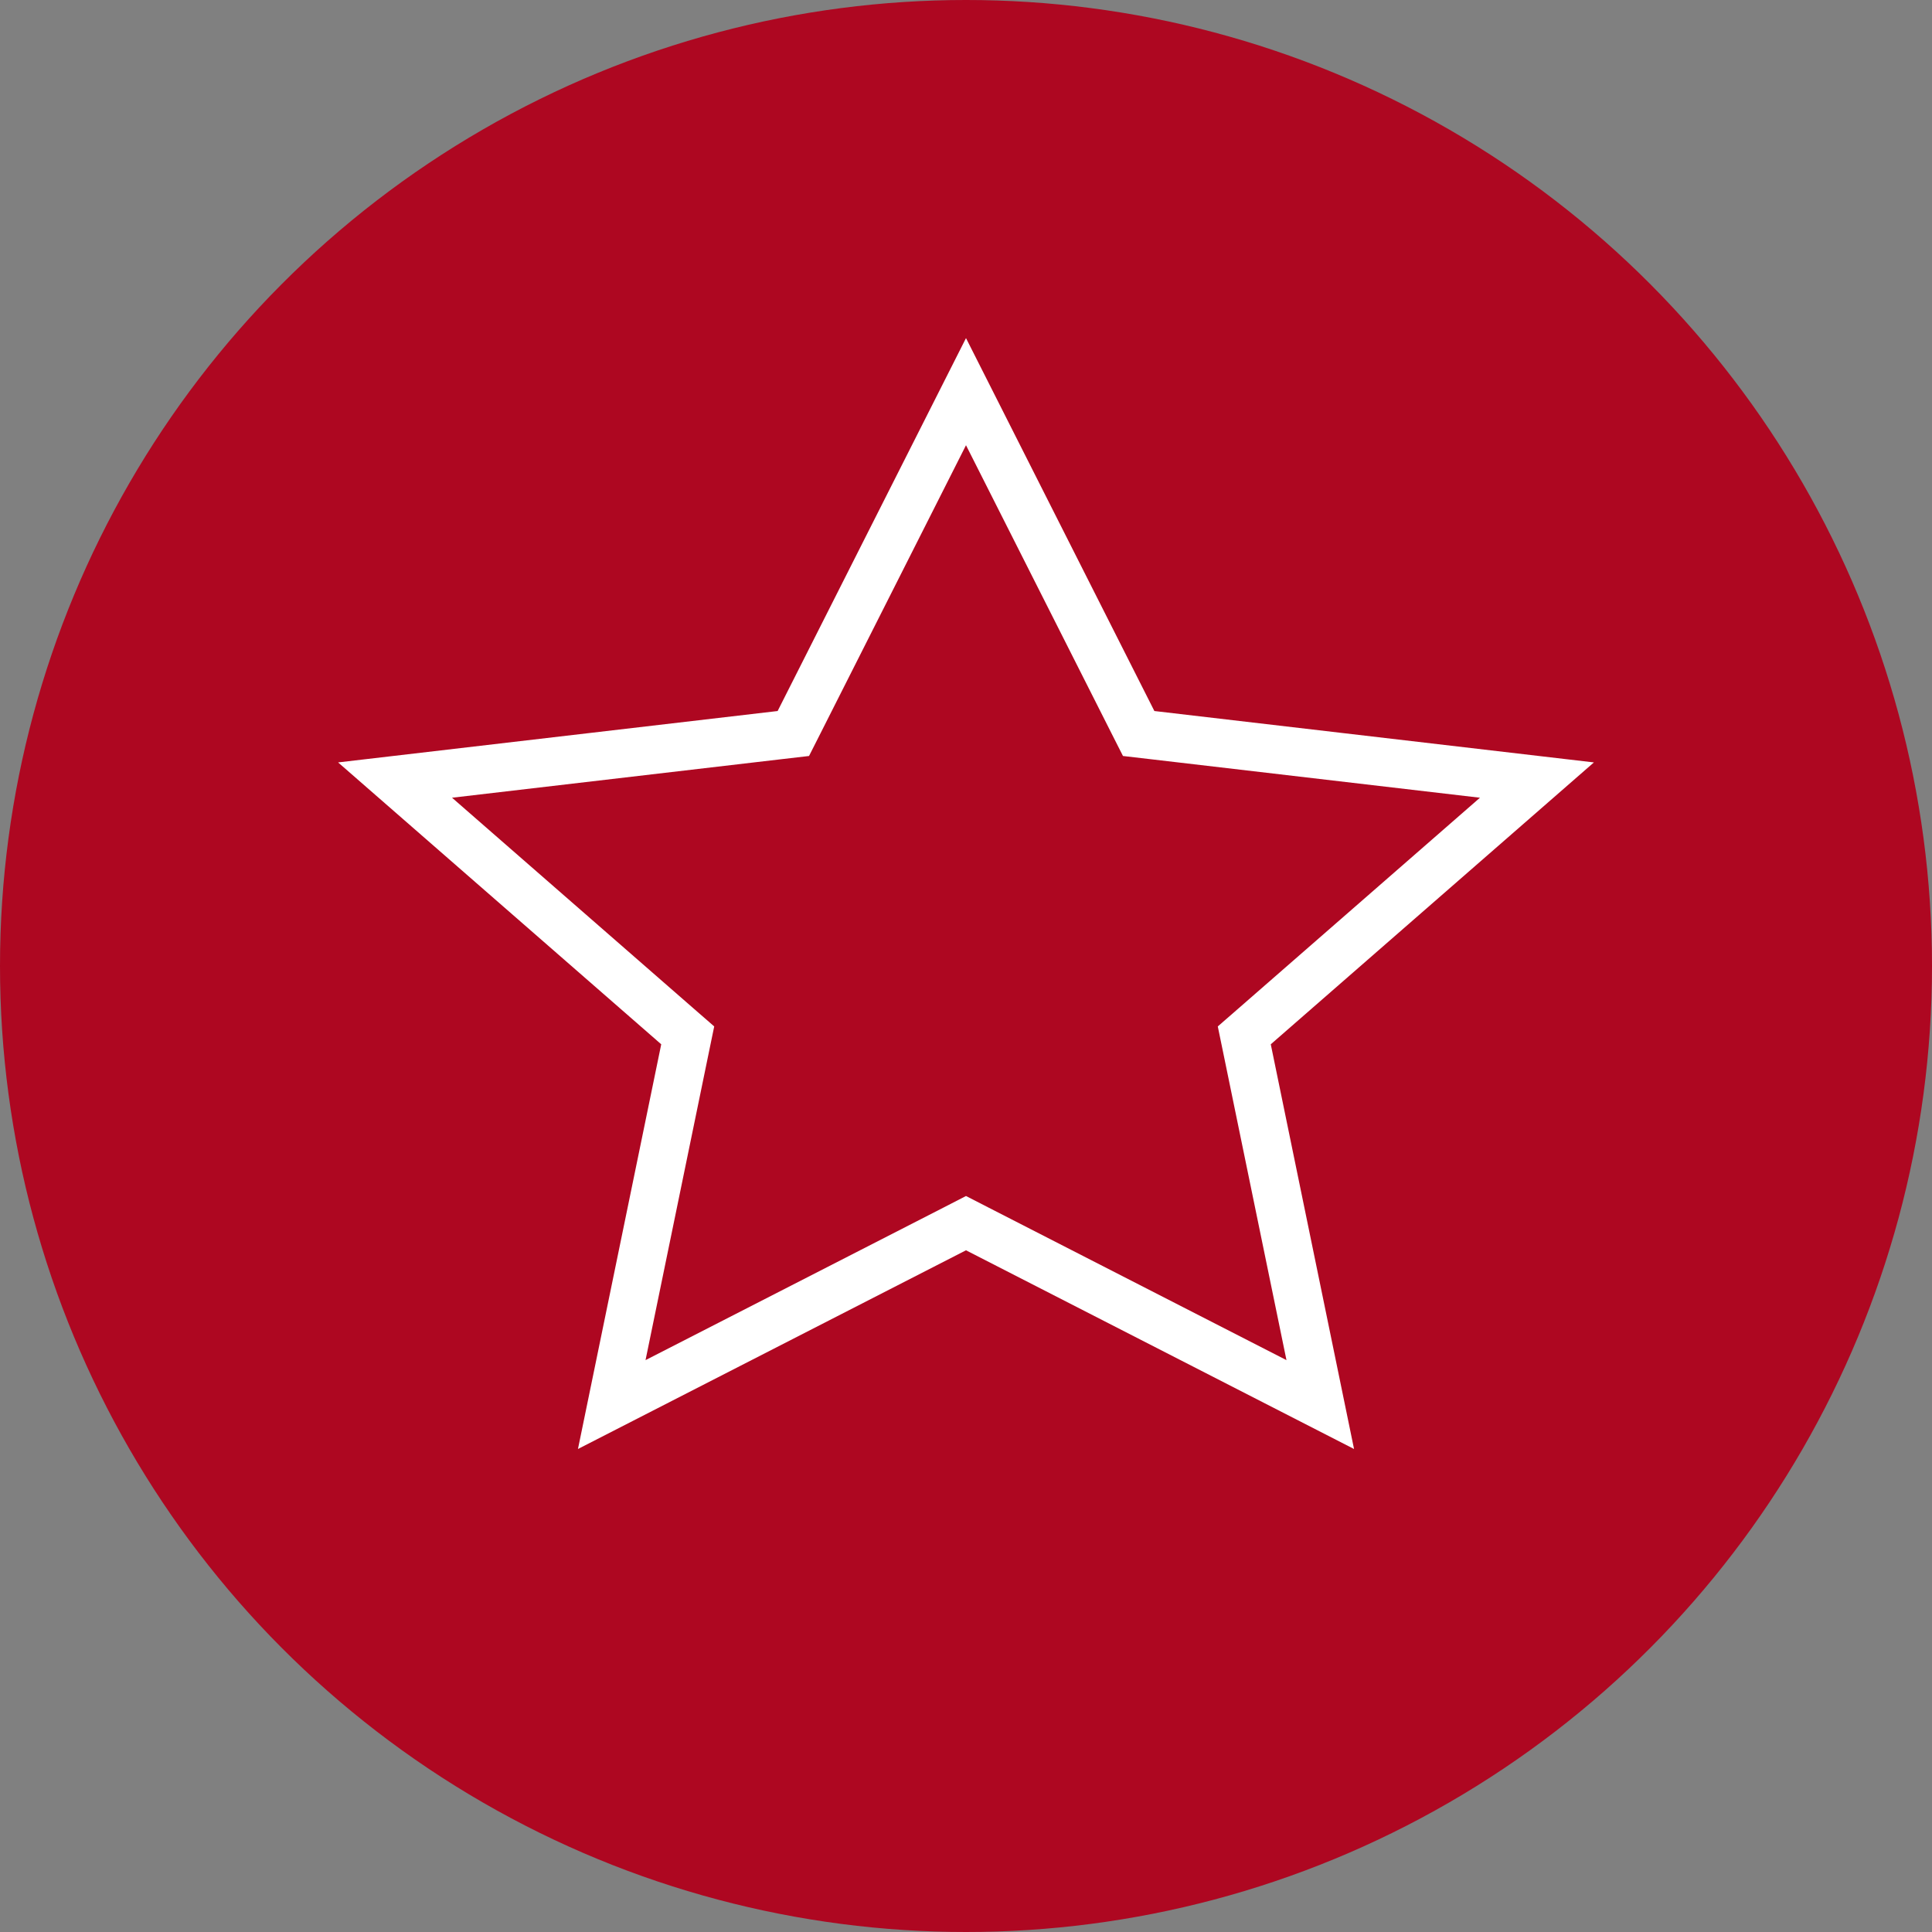
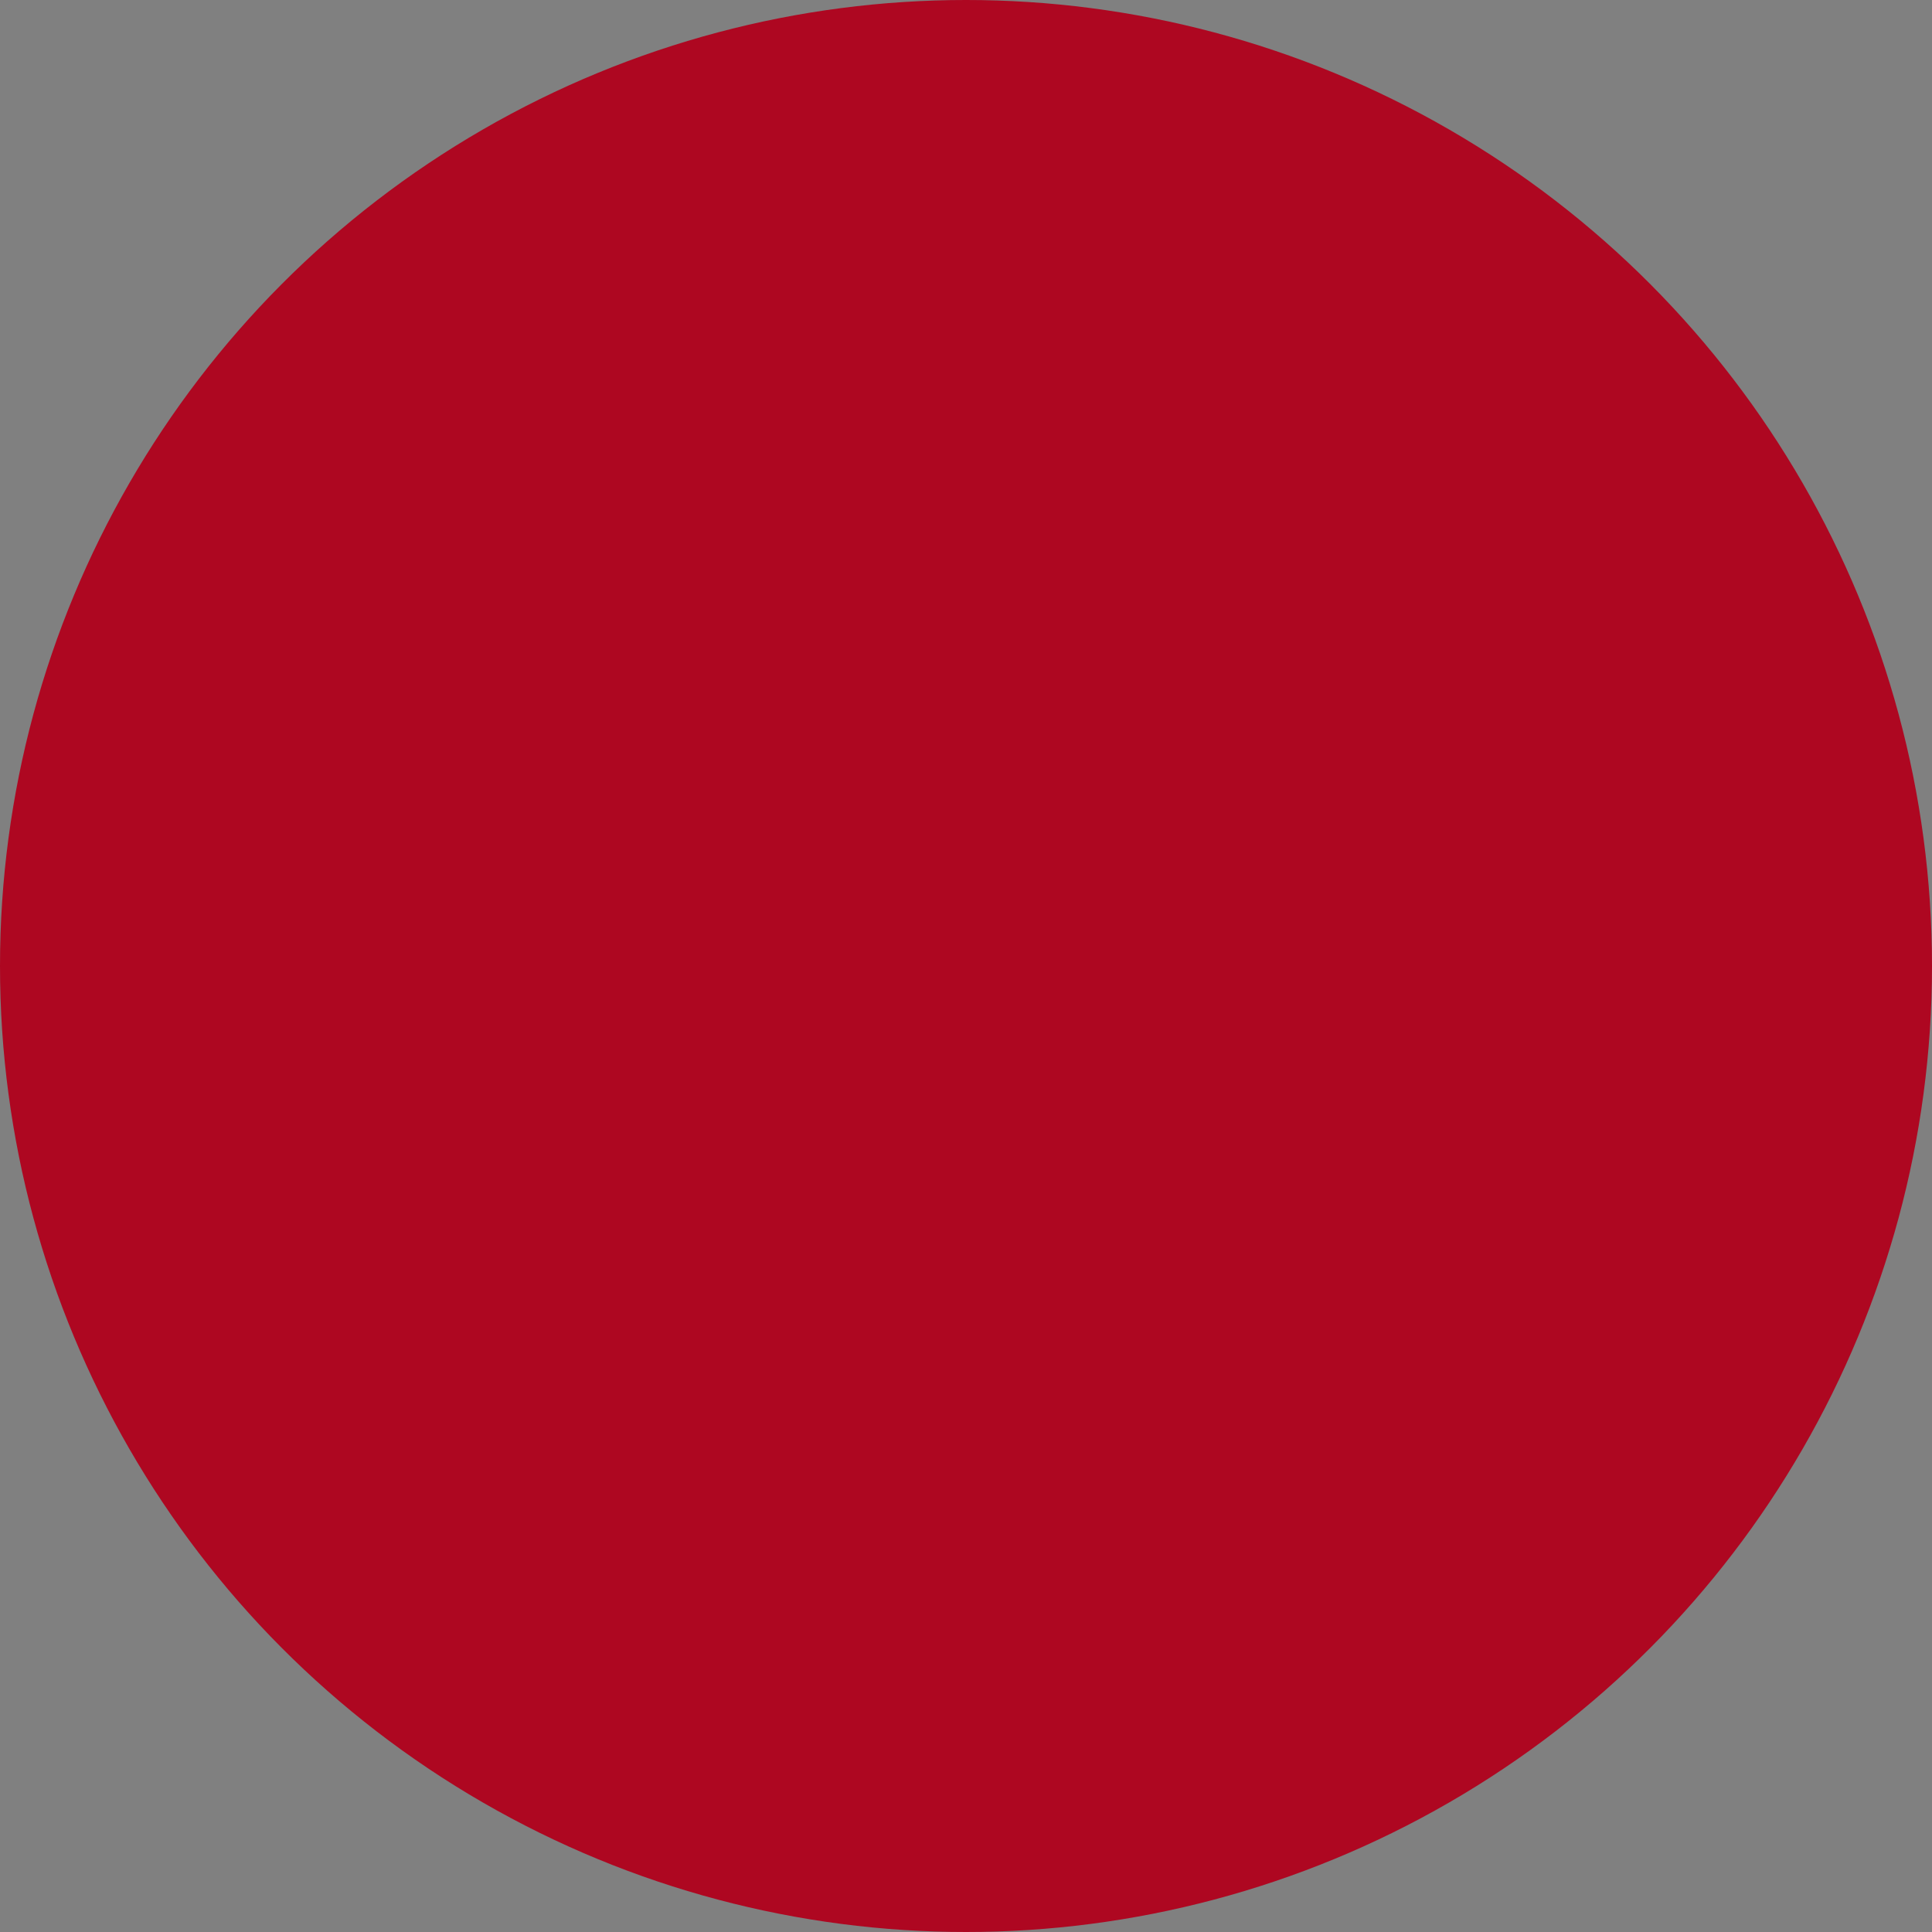
<svg xmlns="http://www.w3.org/2000/svg" width="35" height="35" viewBox="0 0 40 40">
  <rect x="0" y="0" width="40" height="40" fill="#808080" stroke="none" />
  <g id="Group_400" data-name="Group 400" transform="translate(-1560 -1177)">
    <circle id="Ellipse_28" data-name="Ellipse 28" cx="20" cy="20" r="20" transform="translate(1560 1177)" fill="#ae0721" />
    <g id="Polygon_5" data-name="Polygon 5" fill="none" stroke="none">
-       <path d="M13 0l3.9 7.721L26 8.785l-6.69 5.836L21.034 23 13 18.886 4.966 23l1.724-8.379L0 8.785l9.1-1.064z" transform="translate(1567 1184)" />
-       <path d="M13 2.218L9.993 8.172l-.243.48-.534.062-6.857.802 4.988 4.352.44.383-.118.572-1.304 6.337 6.18-3.164.455-.234.456.234 6.179 3.164-1.304-6.337-.118-.572.44-.383 4.988-4.352-6.857-.802-.534-.062-.243-.48L13 2.218M13 0l3.9 7.721L26 8.785l-6.69 5.836L21.034 23 13 18.886 4.966 23l1.724-8.379L0 8.785l9.1-1.064L13 0z" fill="#fff" transform="translate(1567 1184)" />
+       <path d="M13 0L26 8.785l-6.69 5.836L21.034 23 13 18.886 4.966 23l1.724-8.379L0 8.785l9.1-1.064z" transform="translate(1567 1184)" />
    </g>
  </g>
</svg>